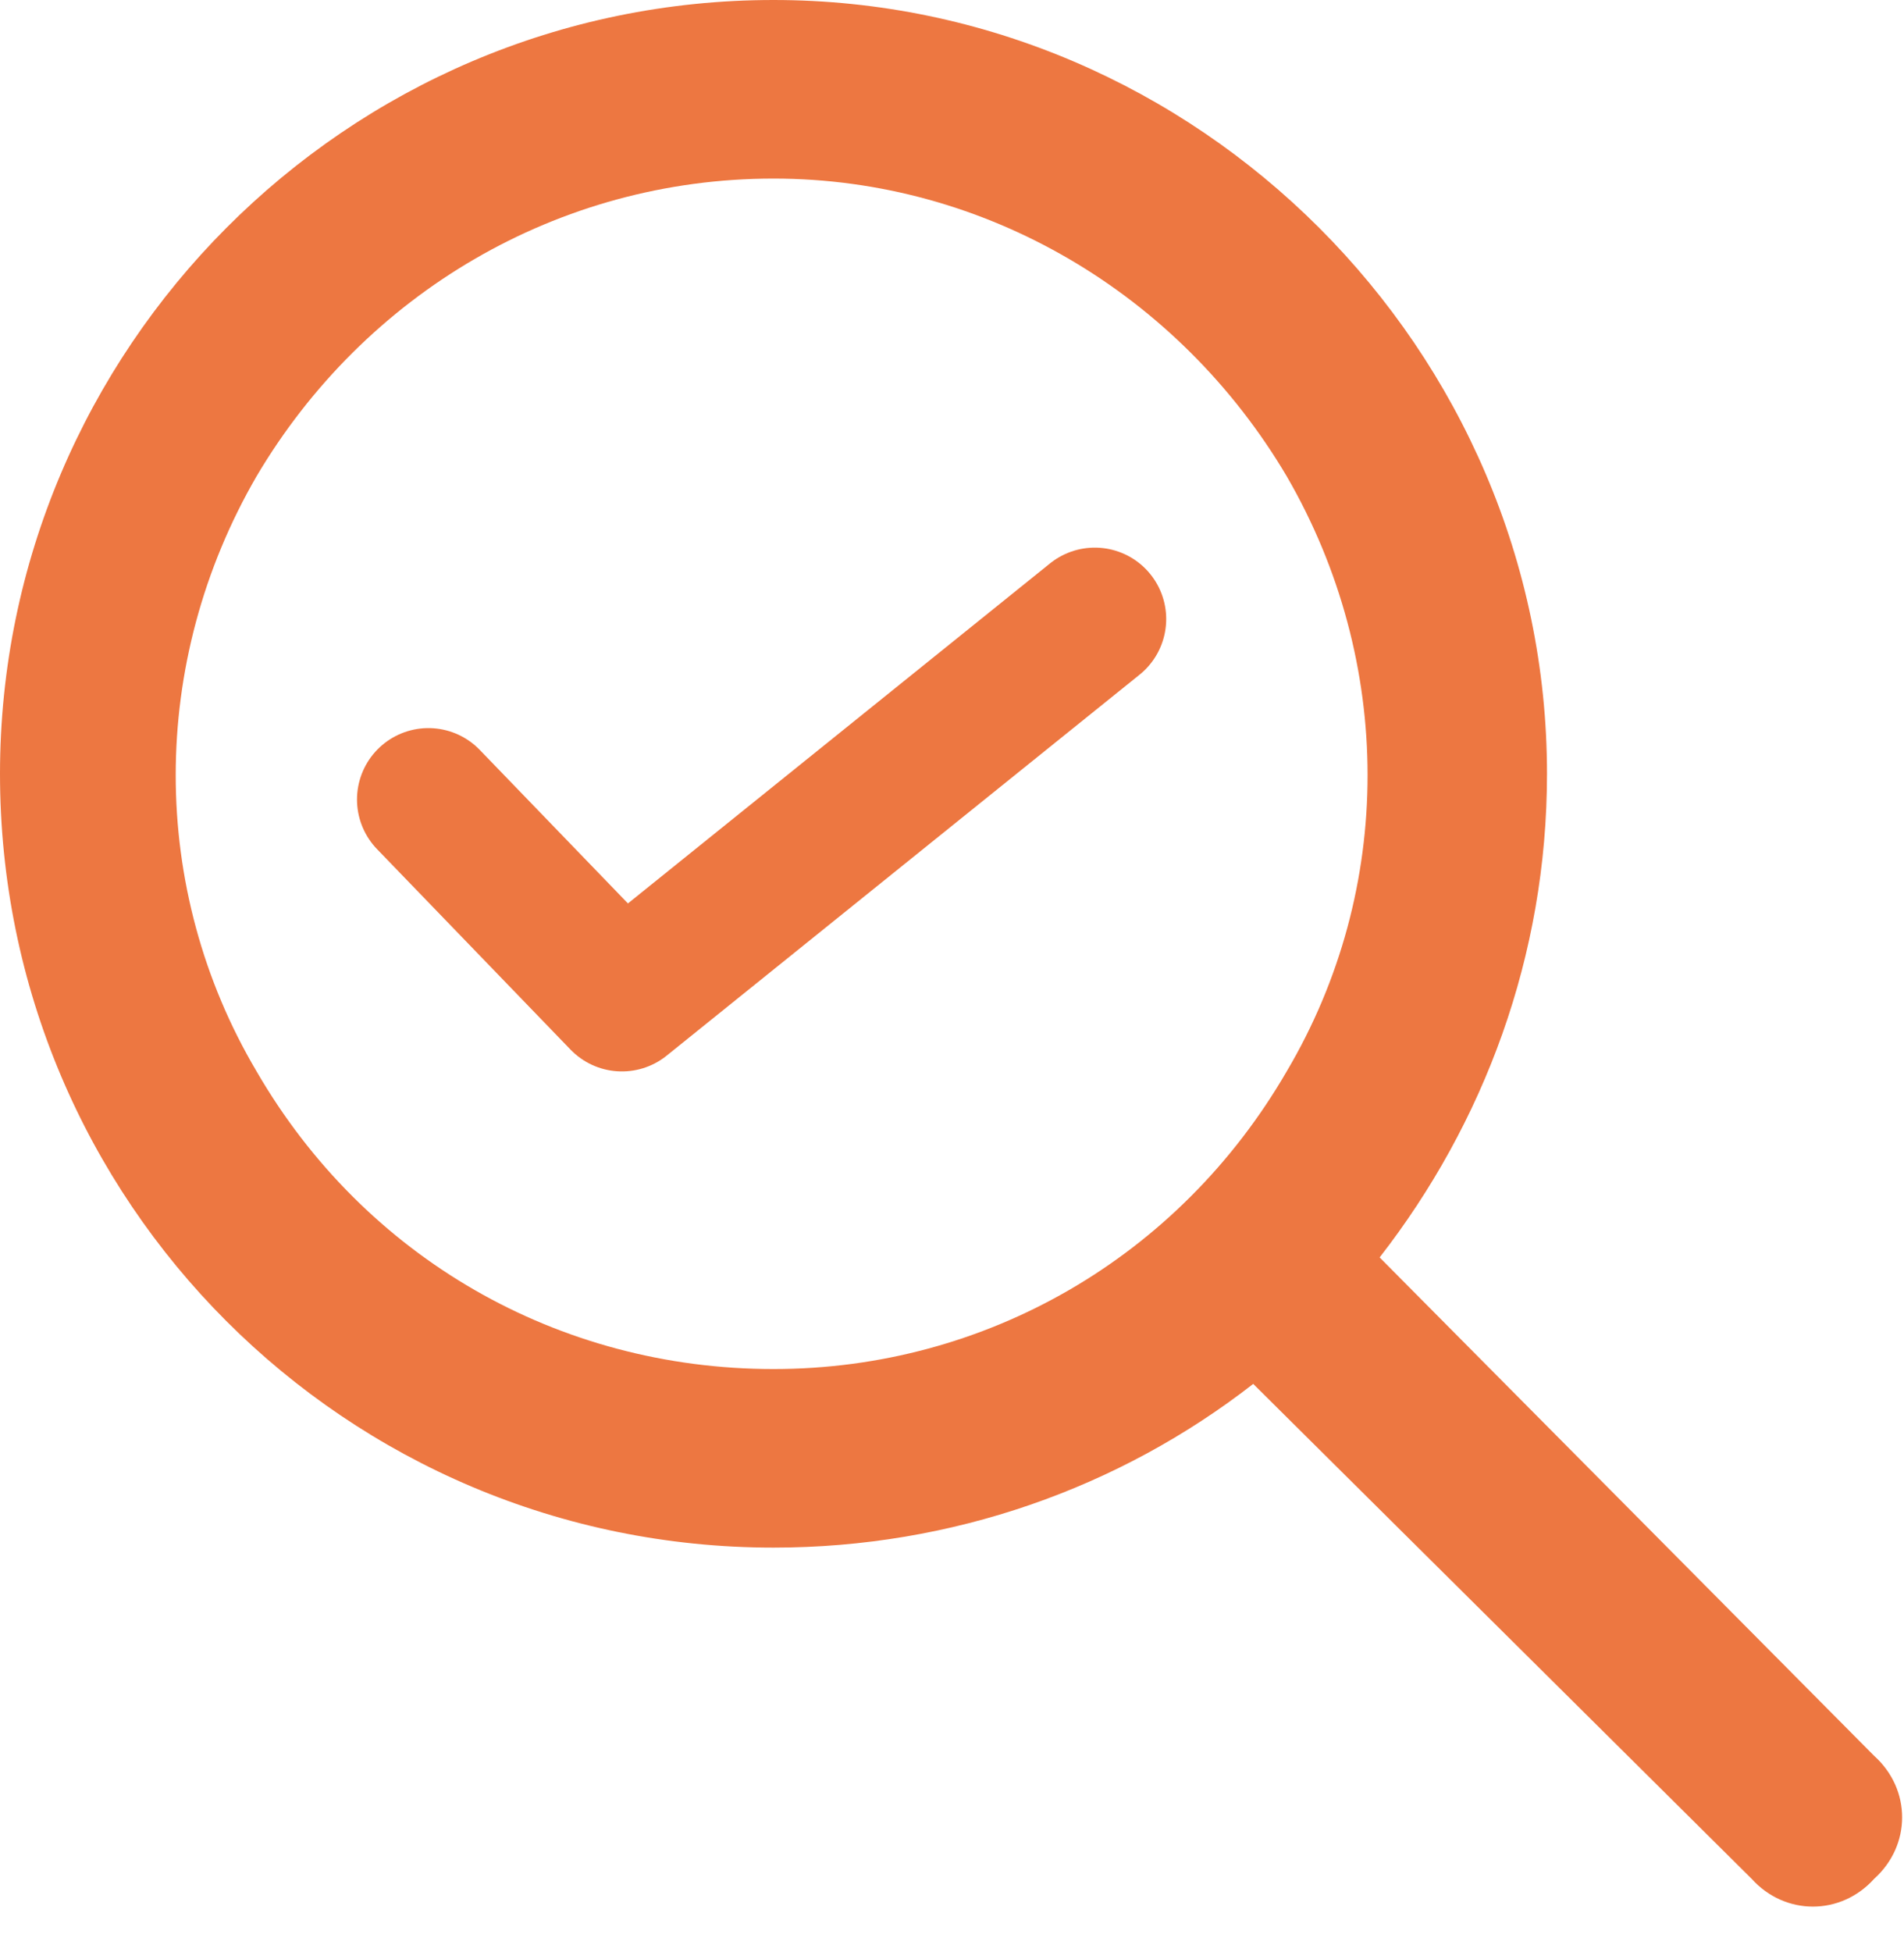
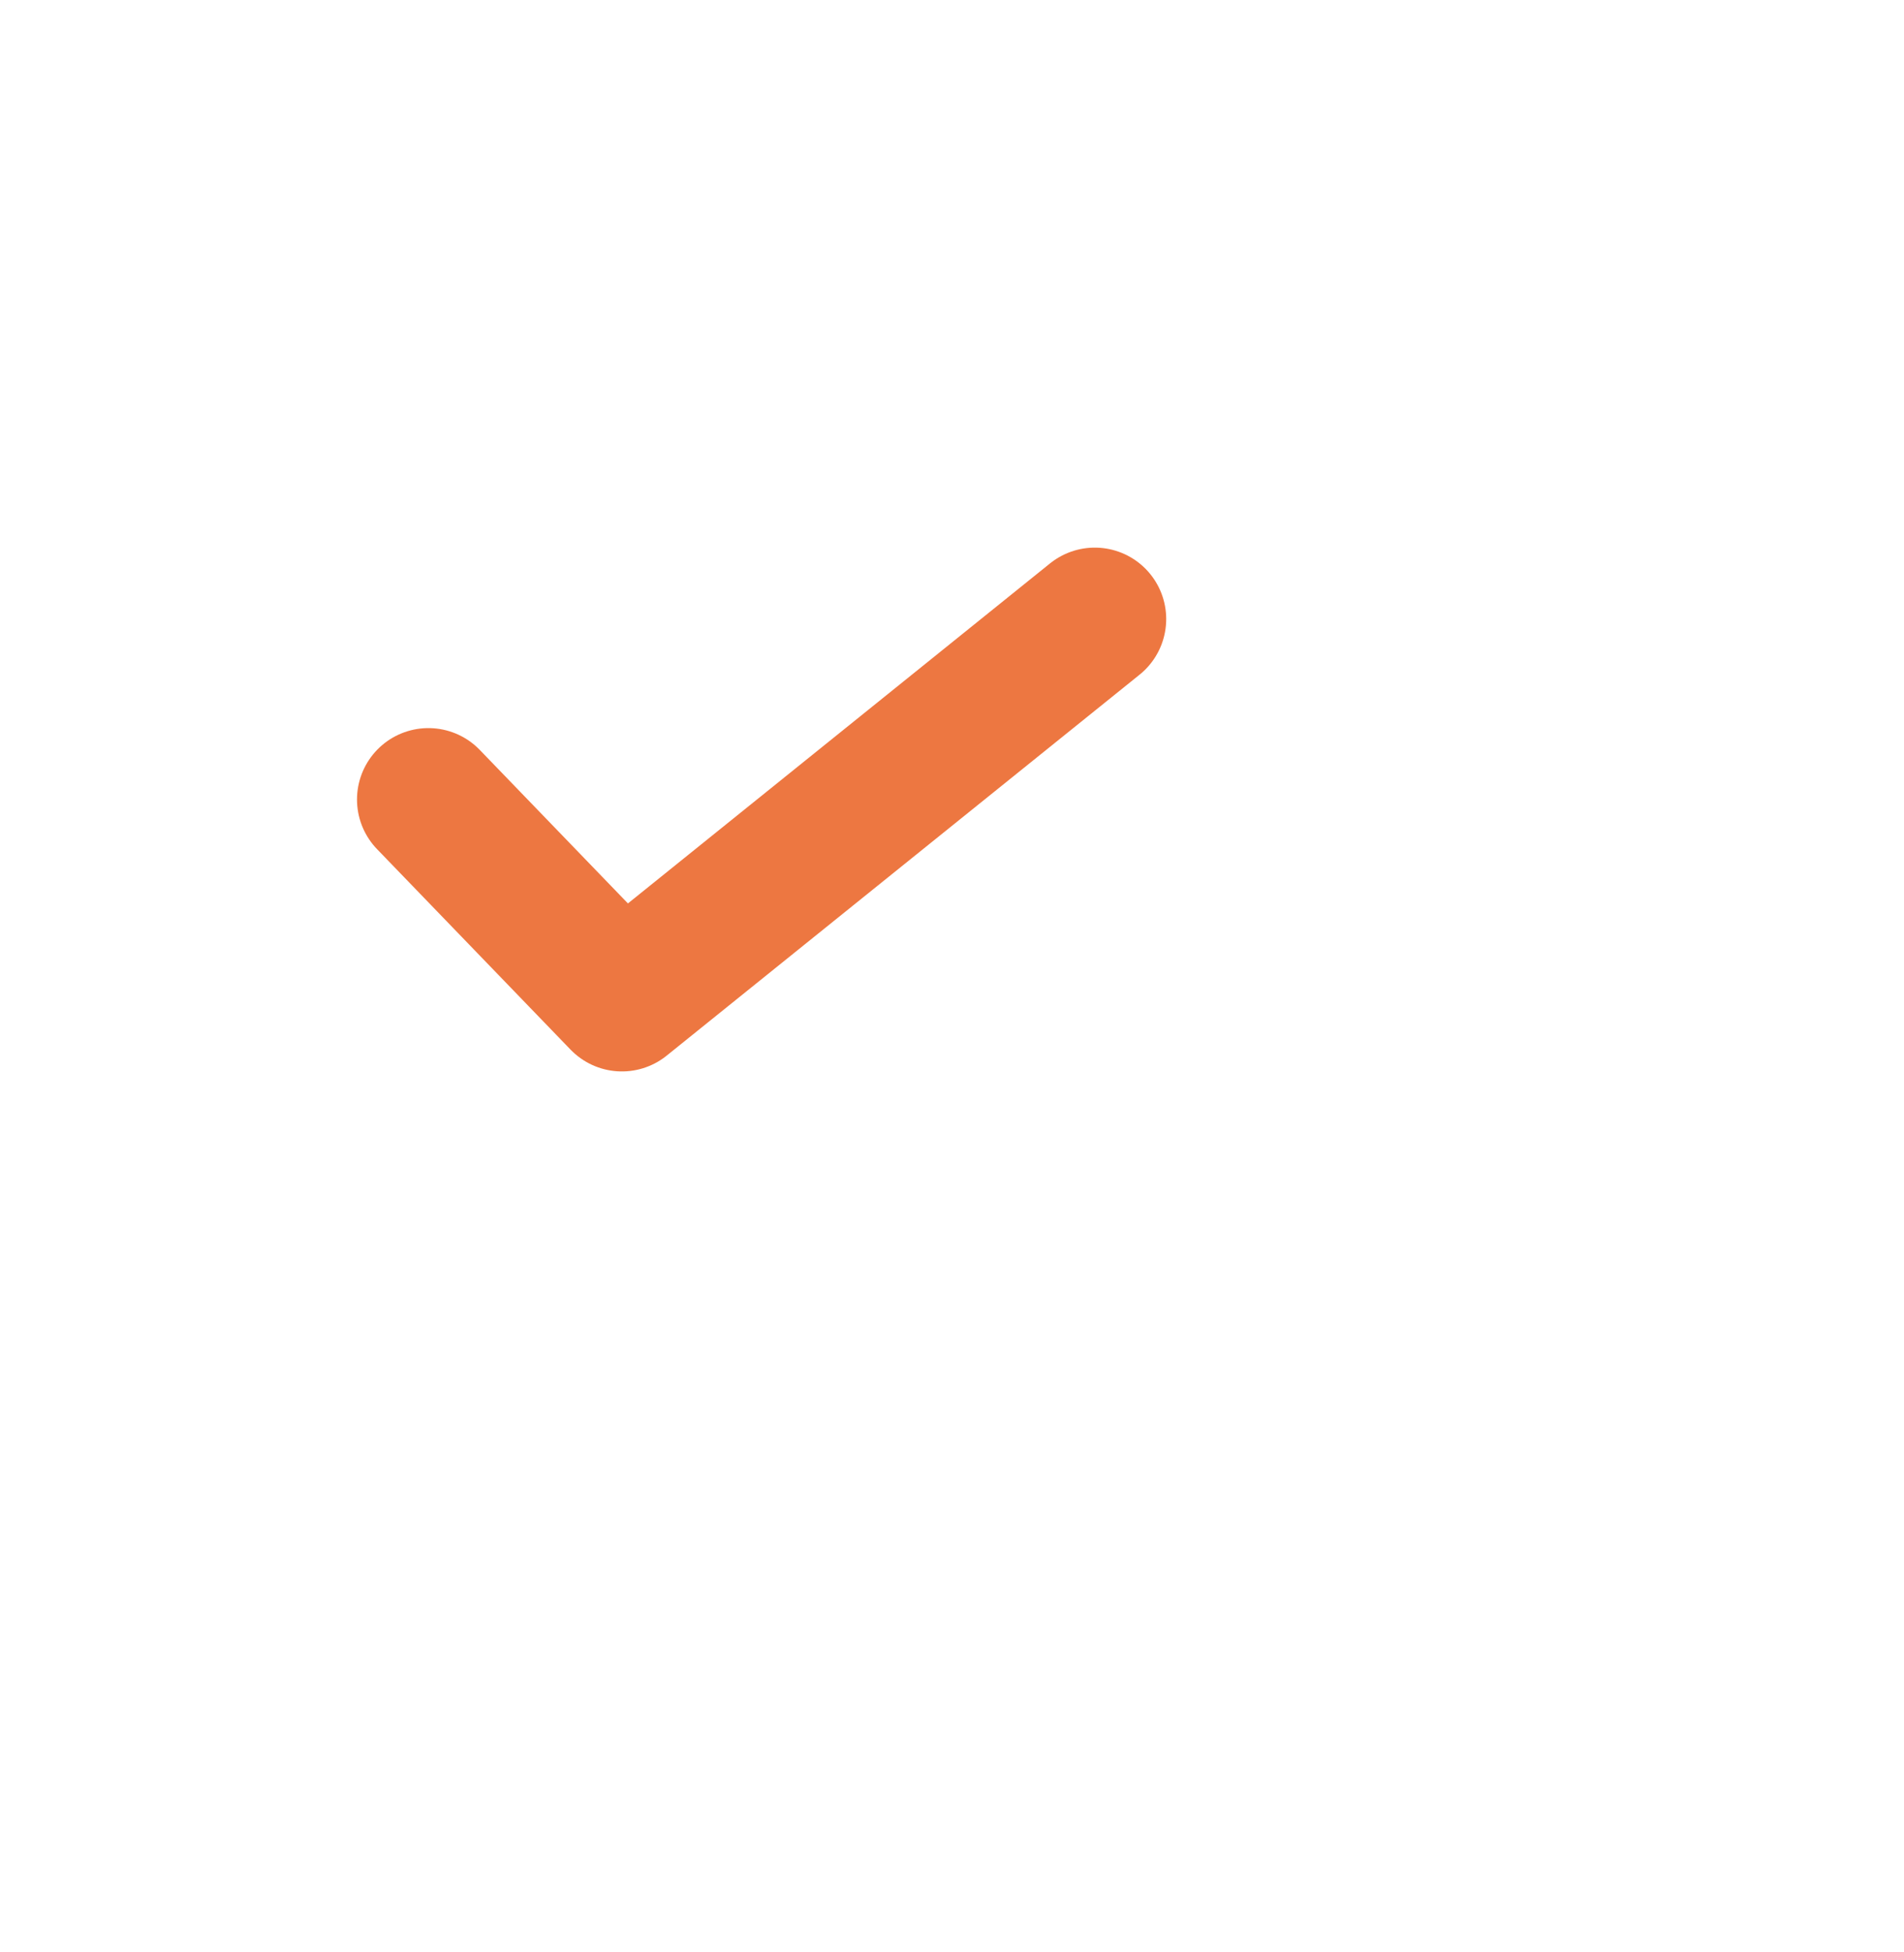
<svg xmlns="http://www.w3.org/2000/svg" width="40" height="41" viewBox="0 0 40 41" fill="none">
-   <path d="M16.25 3.75C11.719 3.75 7.656 6.172 5.391 10C3.125 13.906 3.125 18.672 5.391 22.5C7.656 26.406 11.719 28.75 16.25 28.75C20.703 28.75 24.766 26.406 27.031 22.5C29.297 18.672 29.297 13.906 27.031 10C24.766 6.172 20.703 3.75 16.25 3.75ZM16.25 32.5C7.266 32.5 0 25.234 0 16.25C0 7.344 7.266 0 16.25 0C25.156 0 32.5 7.344 32.5 16.25C32.5 20.078 31.172 23.594 28.984 26.406L39.375 36.875C40.156 37.578 40.156 38.75 39.375 39.453C38.672 40.234 37.5 40.234 36.797 39.453L26.328 29.062C23.516 31.25 20 32.5 16.25 32.5Z" fill="#ED7741" />
  <path d="M9 16.79L13.065 21L23 13" stroke="#ED7741" stroke-width="3" stroke-linecap="round" stroke-linejoin="round" />
</svg>